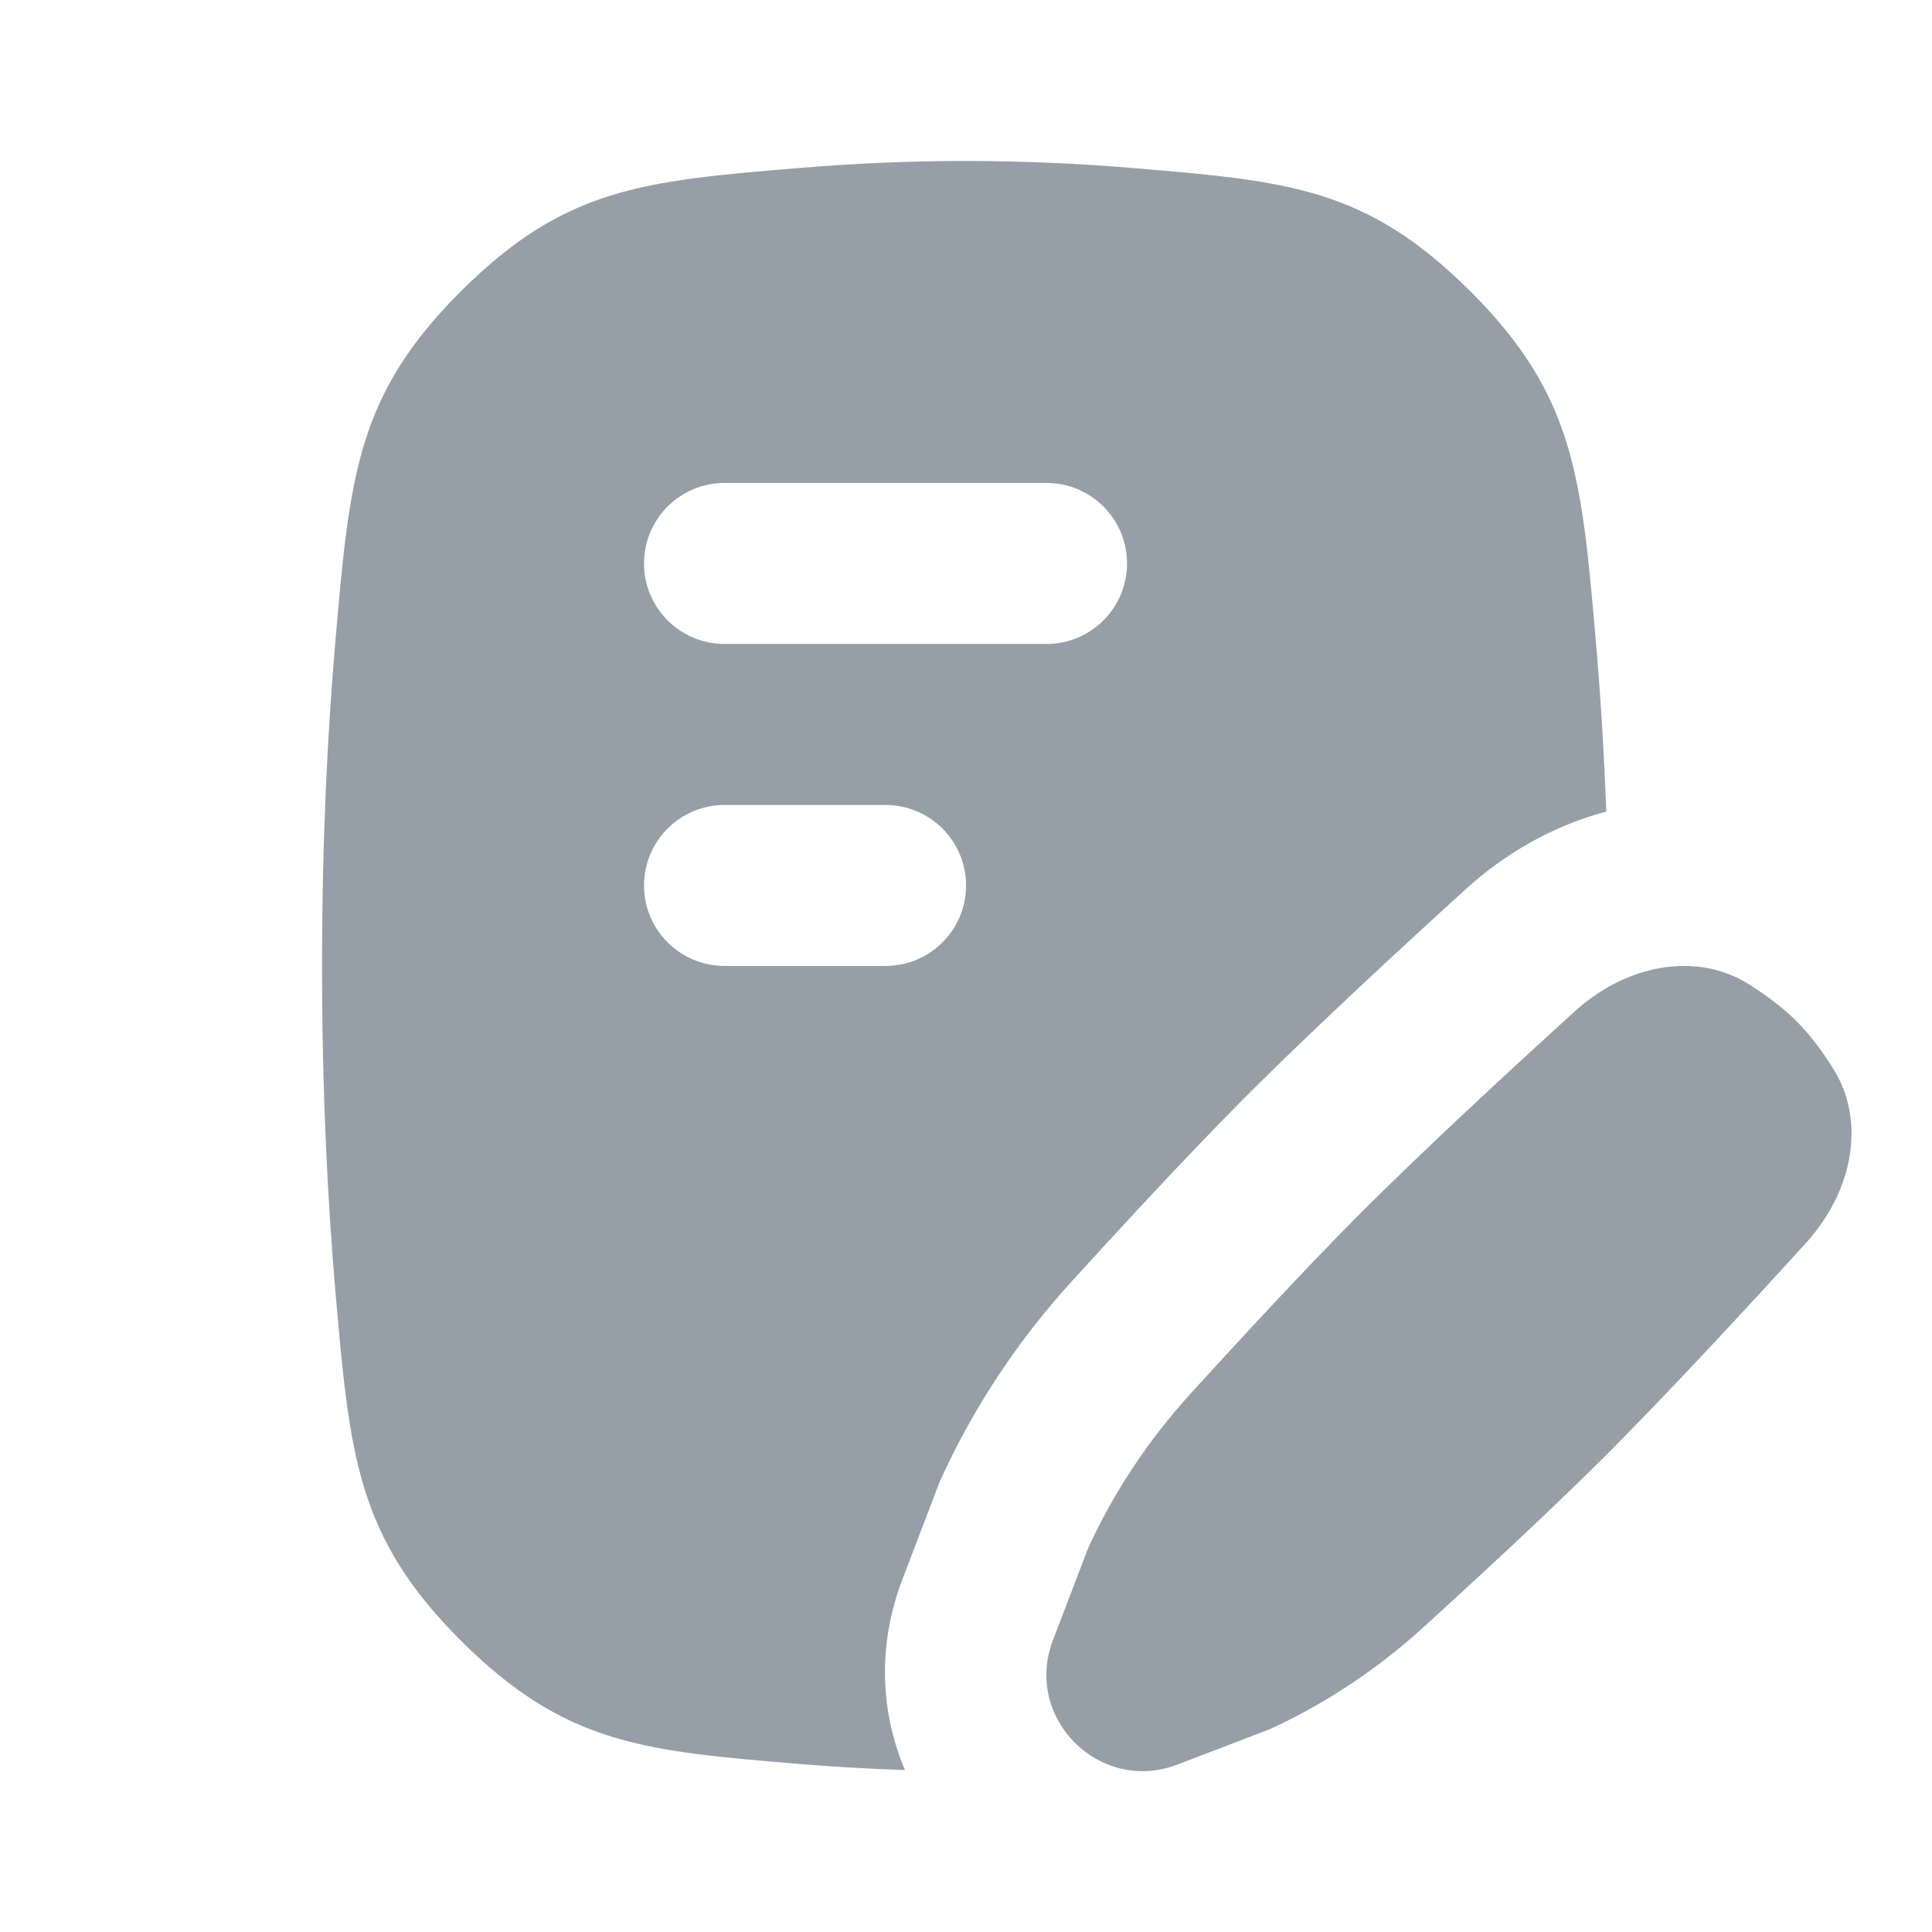
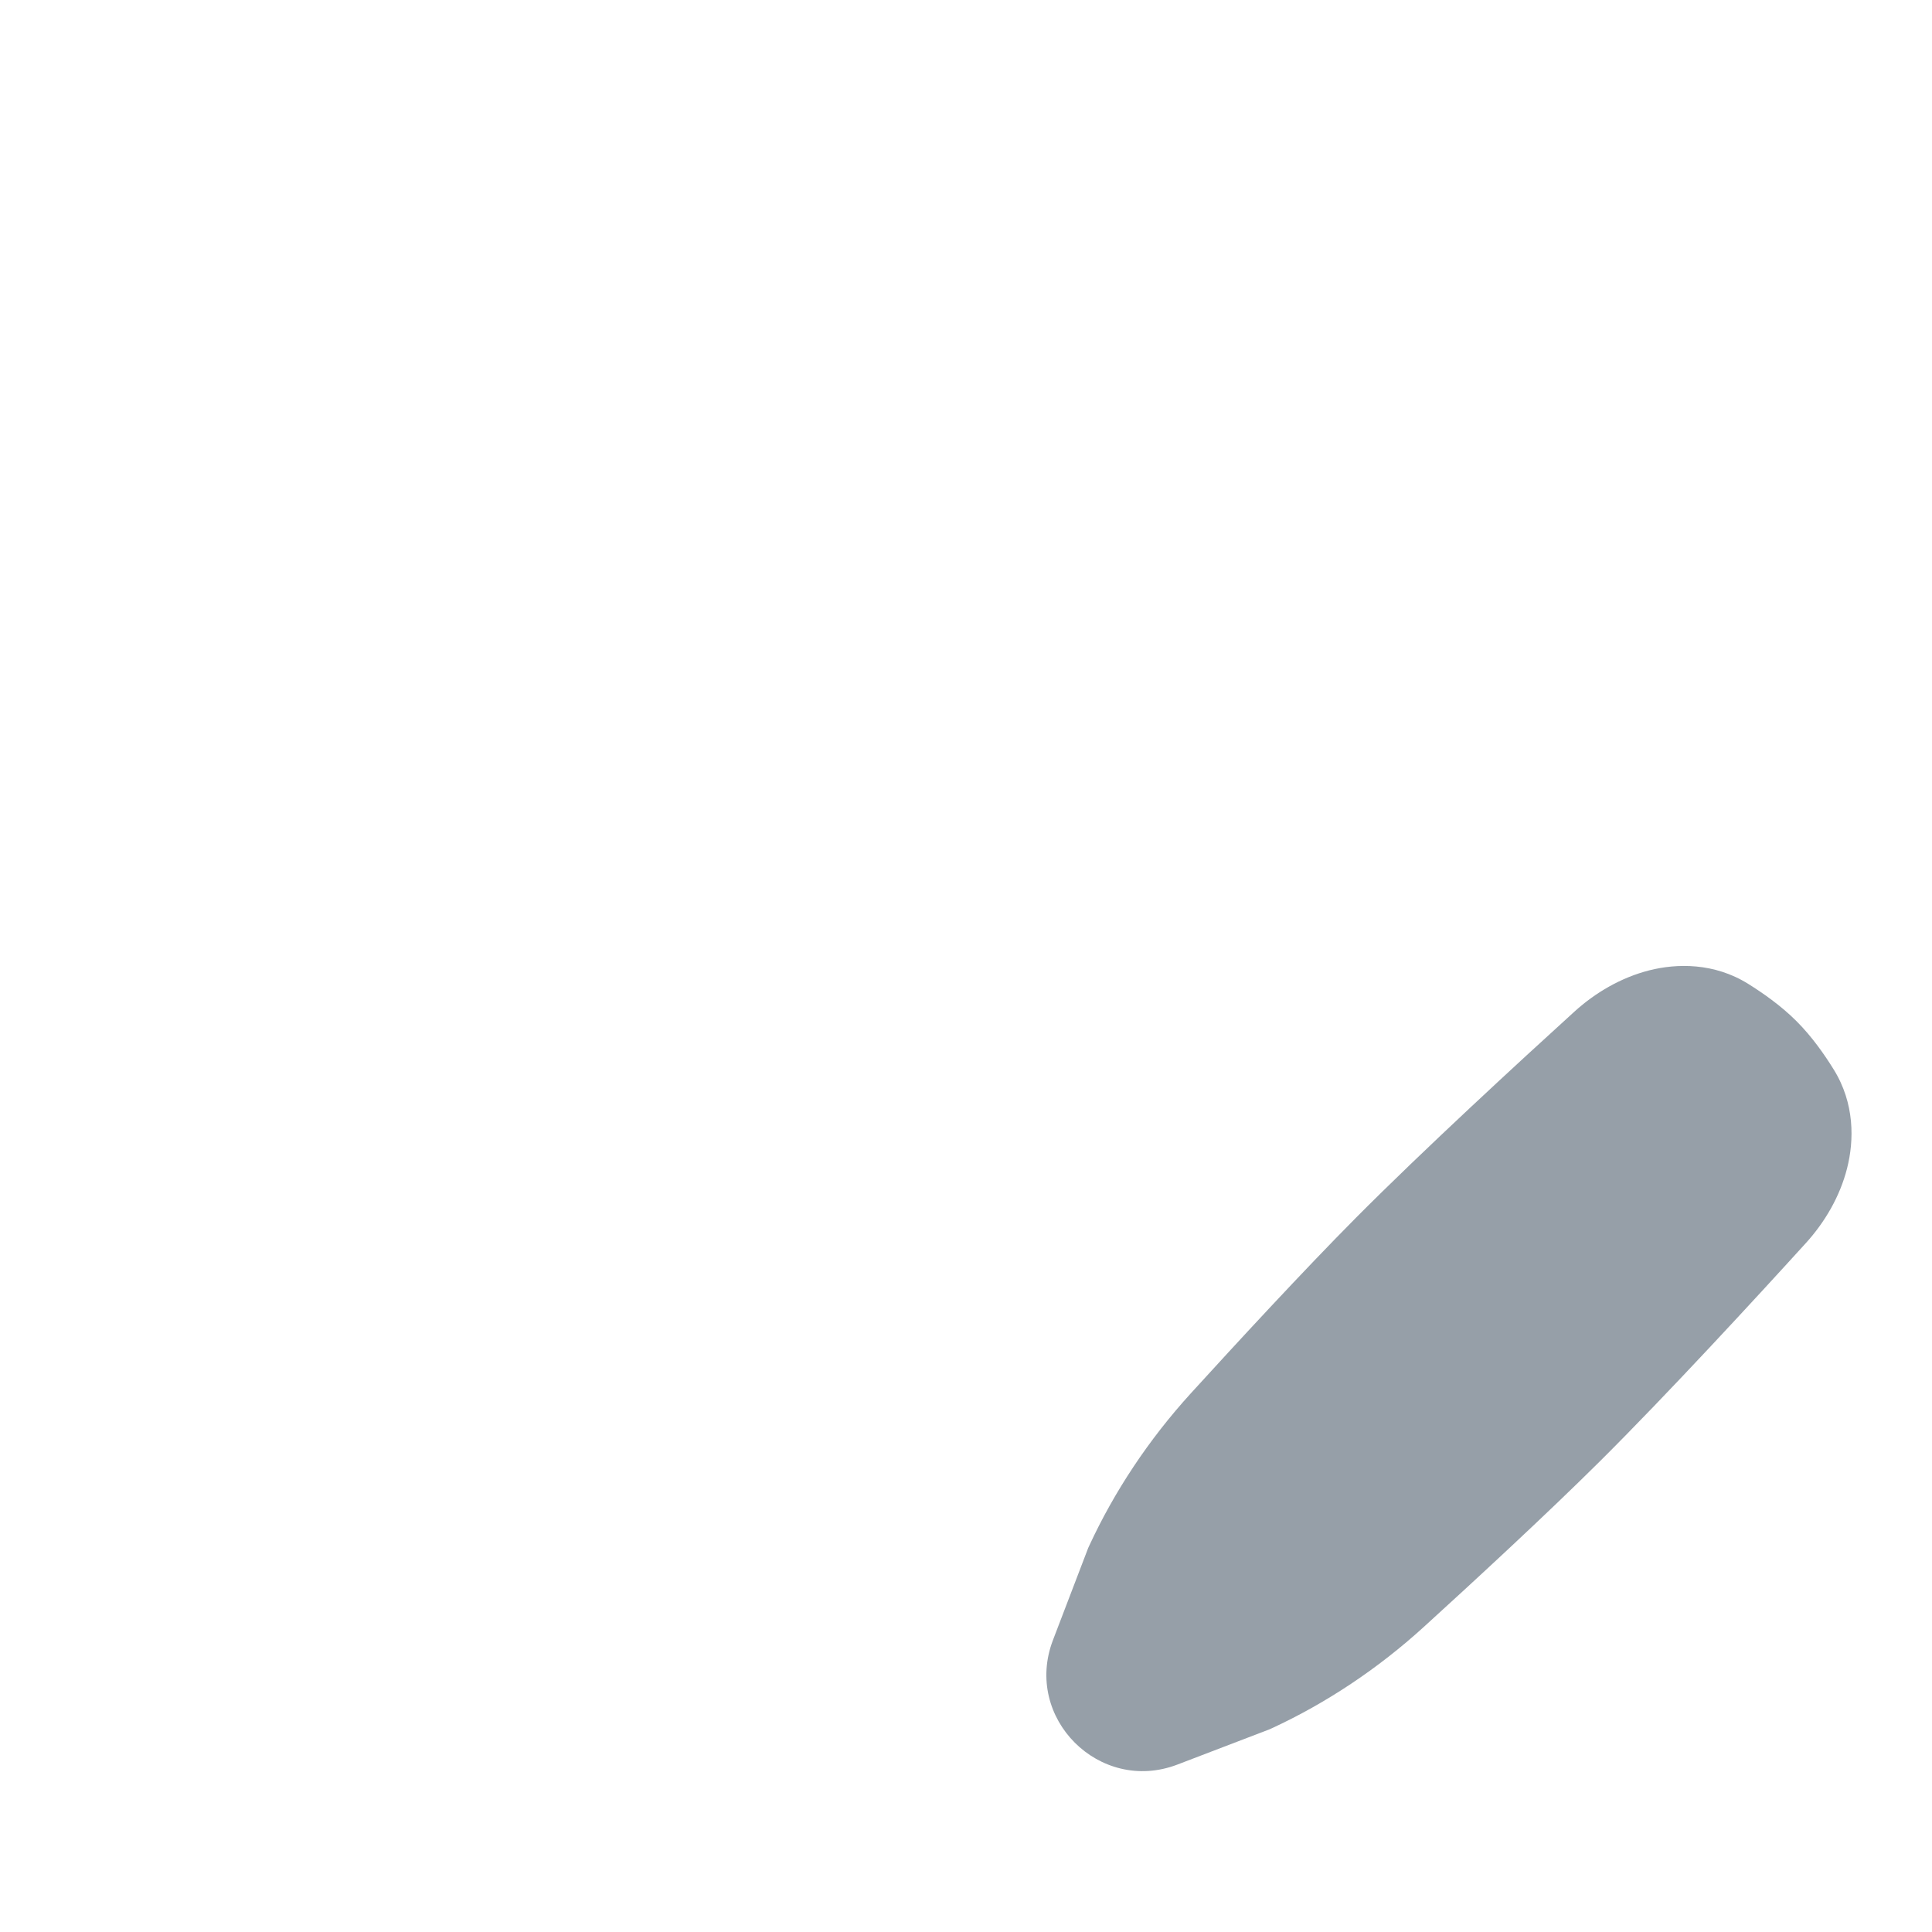
<svg xmlns="http://www.w3.org/2000/svg" width="32" height="32" viewBox="0 0 32 32" fill="none">
  <g clip-path="url(#clip0_2003_14346)">
-     <path fill-rule="evenodd" clip-rule="evenodd" d="M5.334 15.999C5.334 18.066 5.424 19.869 5.557 21.406C5.792 24.105 5.909 25.455 7.634 27.174C9.359 28.894 10.653 29.001 13.239 29.217C13.799 29.263 14.383 29.298 14.989 29.317C14.589 28.374 14.523 27.267 14.949 26.153L15.565 24.541L15.622 24.417C16.153 23.271 16.874 22.187 17.75 21.225C18.511 20.389 19.646 19.158 20.563 18.235C21.738 17.052 23.385 15.538 24.285 14.721C24.892 14.169 25.679 13.688 26.605 13.442C26.566 12.409 26.505 11.459 26.43 10.594C26.195 7.894 26.078 6.543 24.353 4.824C22.627 3.105 21.333 2.997 18.745 2.782C17.882 2.71 16.96 2.666 15.993 2.666C15.027 2.666 14.105 2.71 13.242 2.782C10.654 2.997 9.36 3.104 7.634 4.824C5.909 6.543 5.792 7.894 5.557 10.594C5.424 12.131 5.334 13.934 5.334 15.999ZM17.334 10.666C18.07 10.666 18.667 10.069 18.667 9.333C18.667 8.596 18.07 7.999 17.334 7.999L12.001 7.999C11.264 7.999 10.667 8.596 10.667 9.333C10.667 10.069 11.264 10.666 12.001 10.666L17.334 10.666ZM16.001 14.666C16.001 15.402 15.404 15.999 14.667 15.999L12.001 15.999C11.264 15.999 10.667 15.402 10.667 14.666C10.667 13.93 11.264 13.333 12.001 13.333L14.667 13.333C15.404 13.333 16.001 13.93 16.001 14.666Z" fill="#969FA8" />
    <path d="M27.317 16.072C27.775 15.956 28.391 15.944 28.956 16.296C29.186 16.44 29.493 16.651 29.754 16.912C30.016 17.173 30.227 17.48 30.37 17.711C30.722 18.275 30.71 18.891 30.594 19.349C30.476 19.816 30.226 20.242 29.912 20.588C29.094 21.488 27.621 23.089 26.492 24.211C25.613 25.084 24.419 26.186 23.585 26.945C22.82 27.642 21.963 28.21 21.069 28.624L21.027 28.643L19.501 29.227C18.212 29.719 16.947 28.455 17.44 27.166L18.024 25.639L18.043 25.598C18.457 24.703 19.025 23.846 19.721 23.081C20.48 22.248 21.582 21.053 22.455 20.174C23.577 19.045 25.178 17.573 26.078 16.755C26.424 16.441 26.85 16.191 27.317 16.072Z" fill="#969FA8" />
  </g>
  <defs>
    <clipPath id="clip0_2003_14346">
      <rect width="32" height="32" fill="white" />
    </clipPath>
  </defs>
</svg>